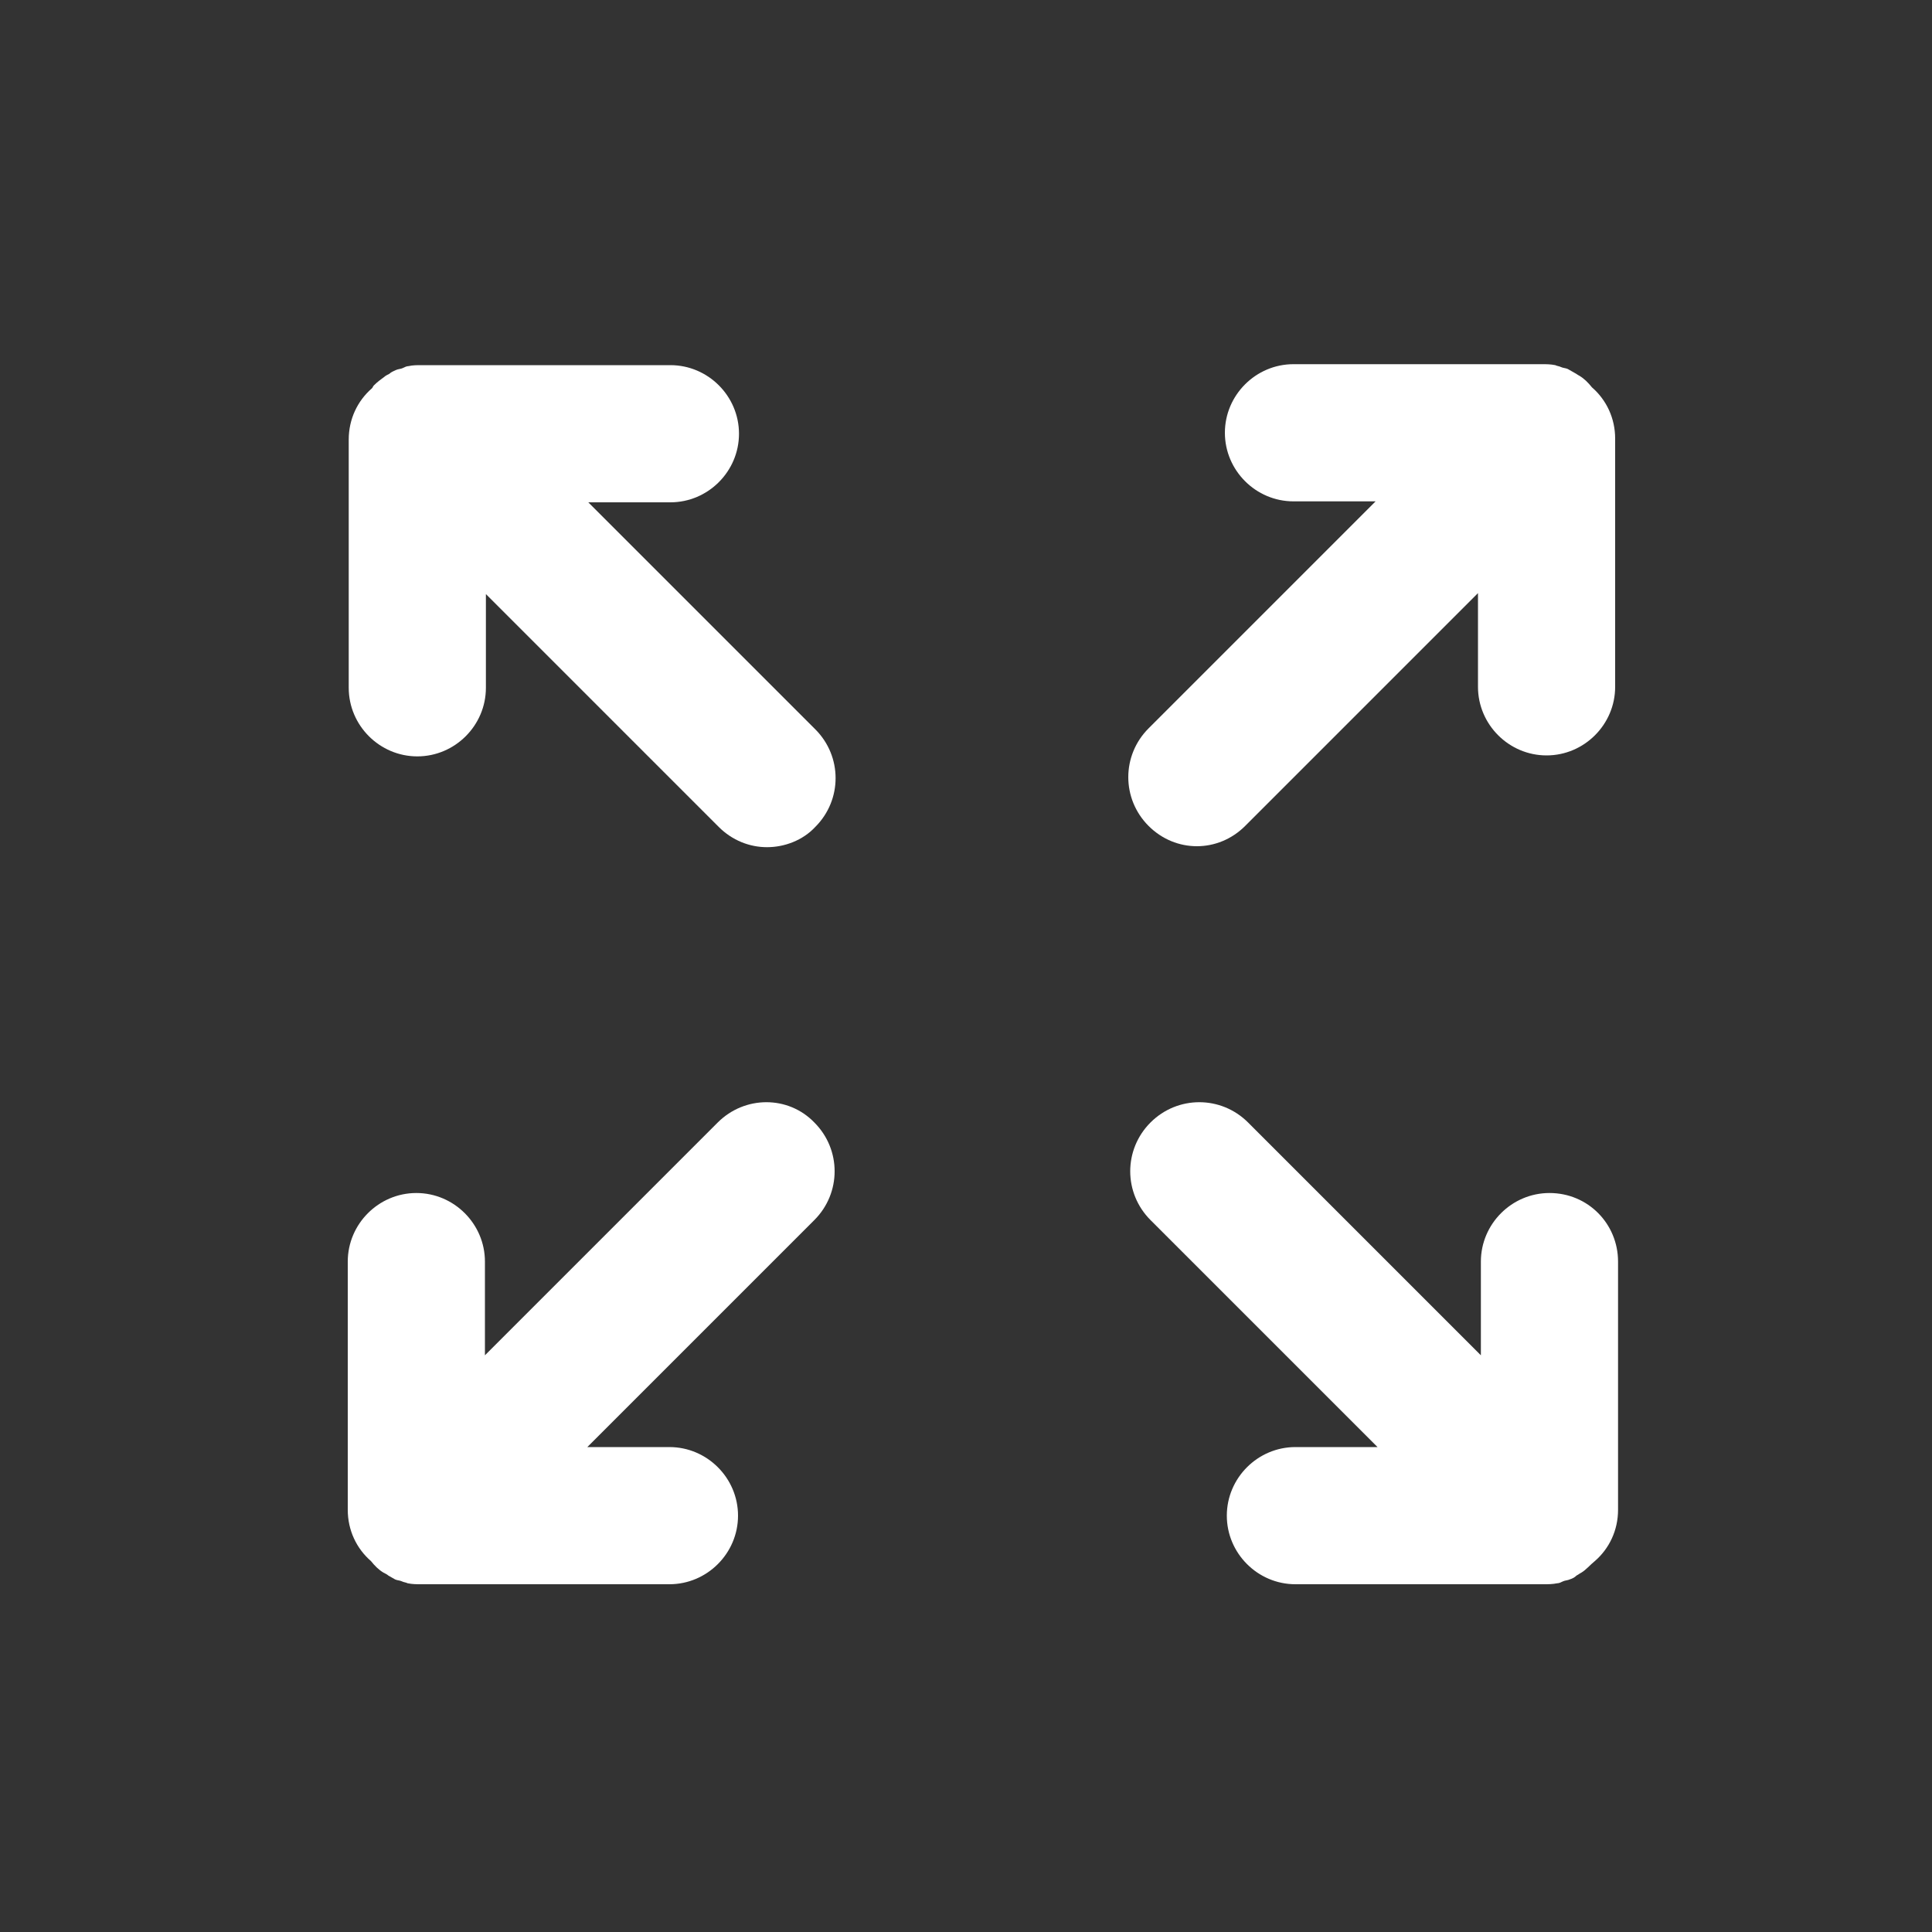
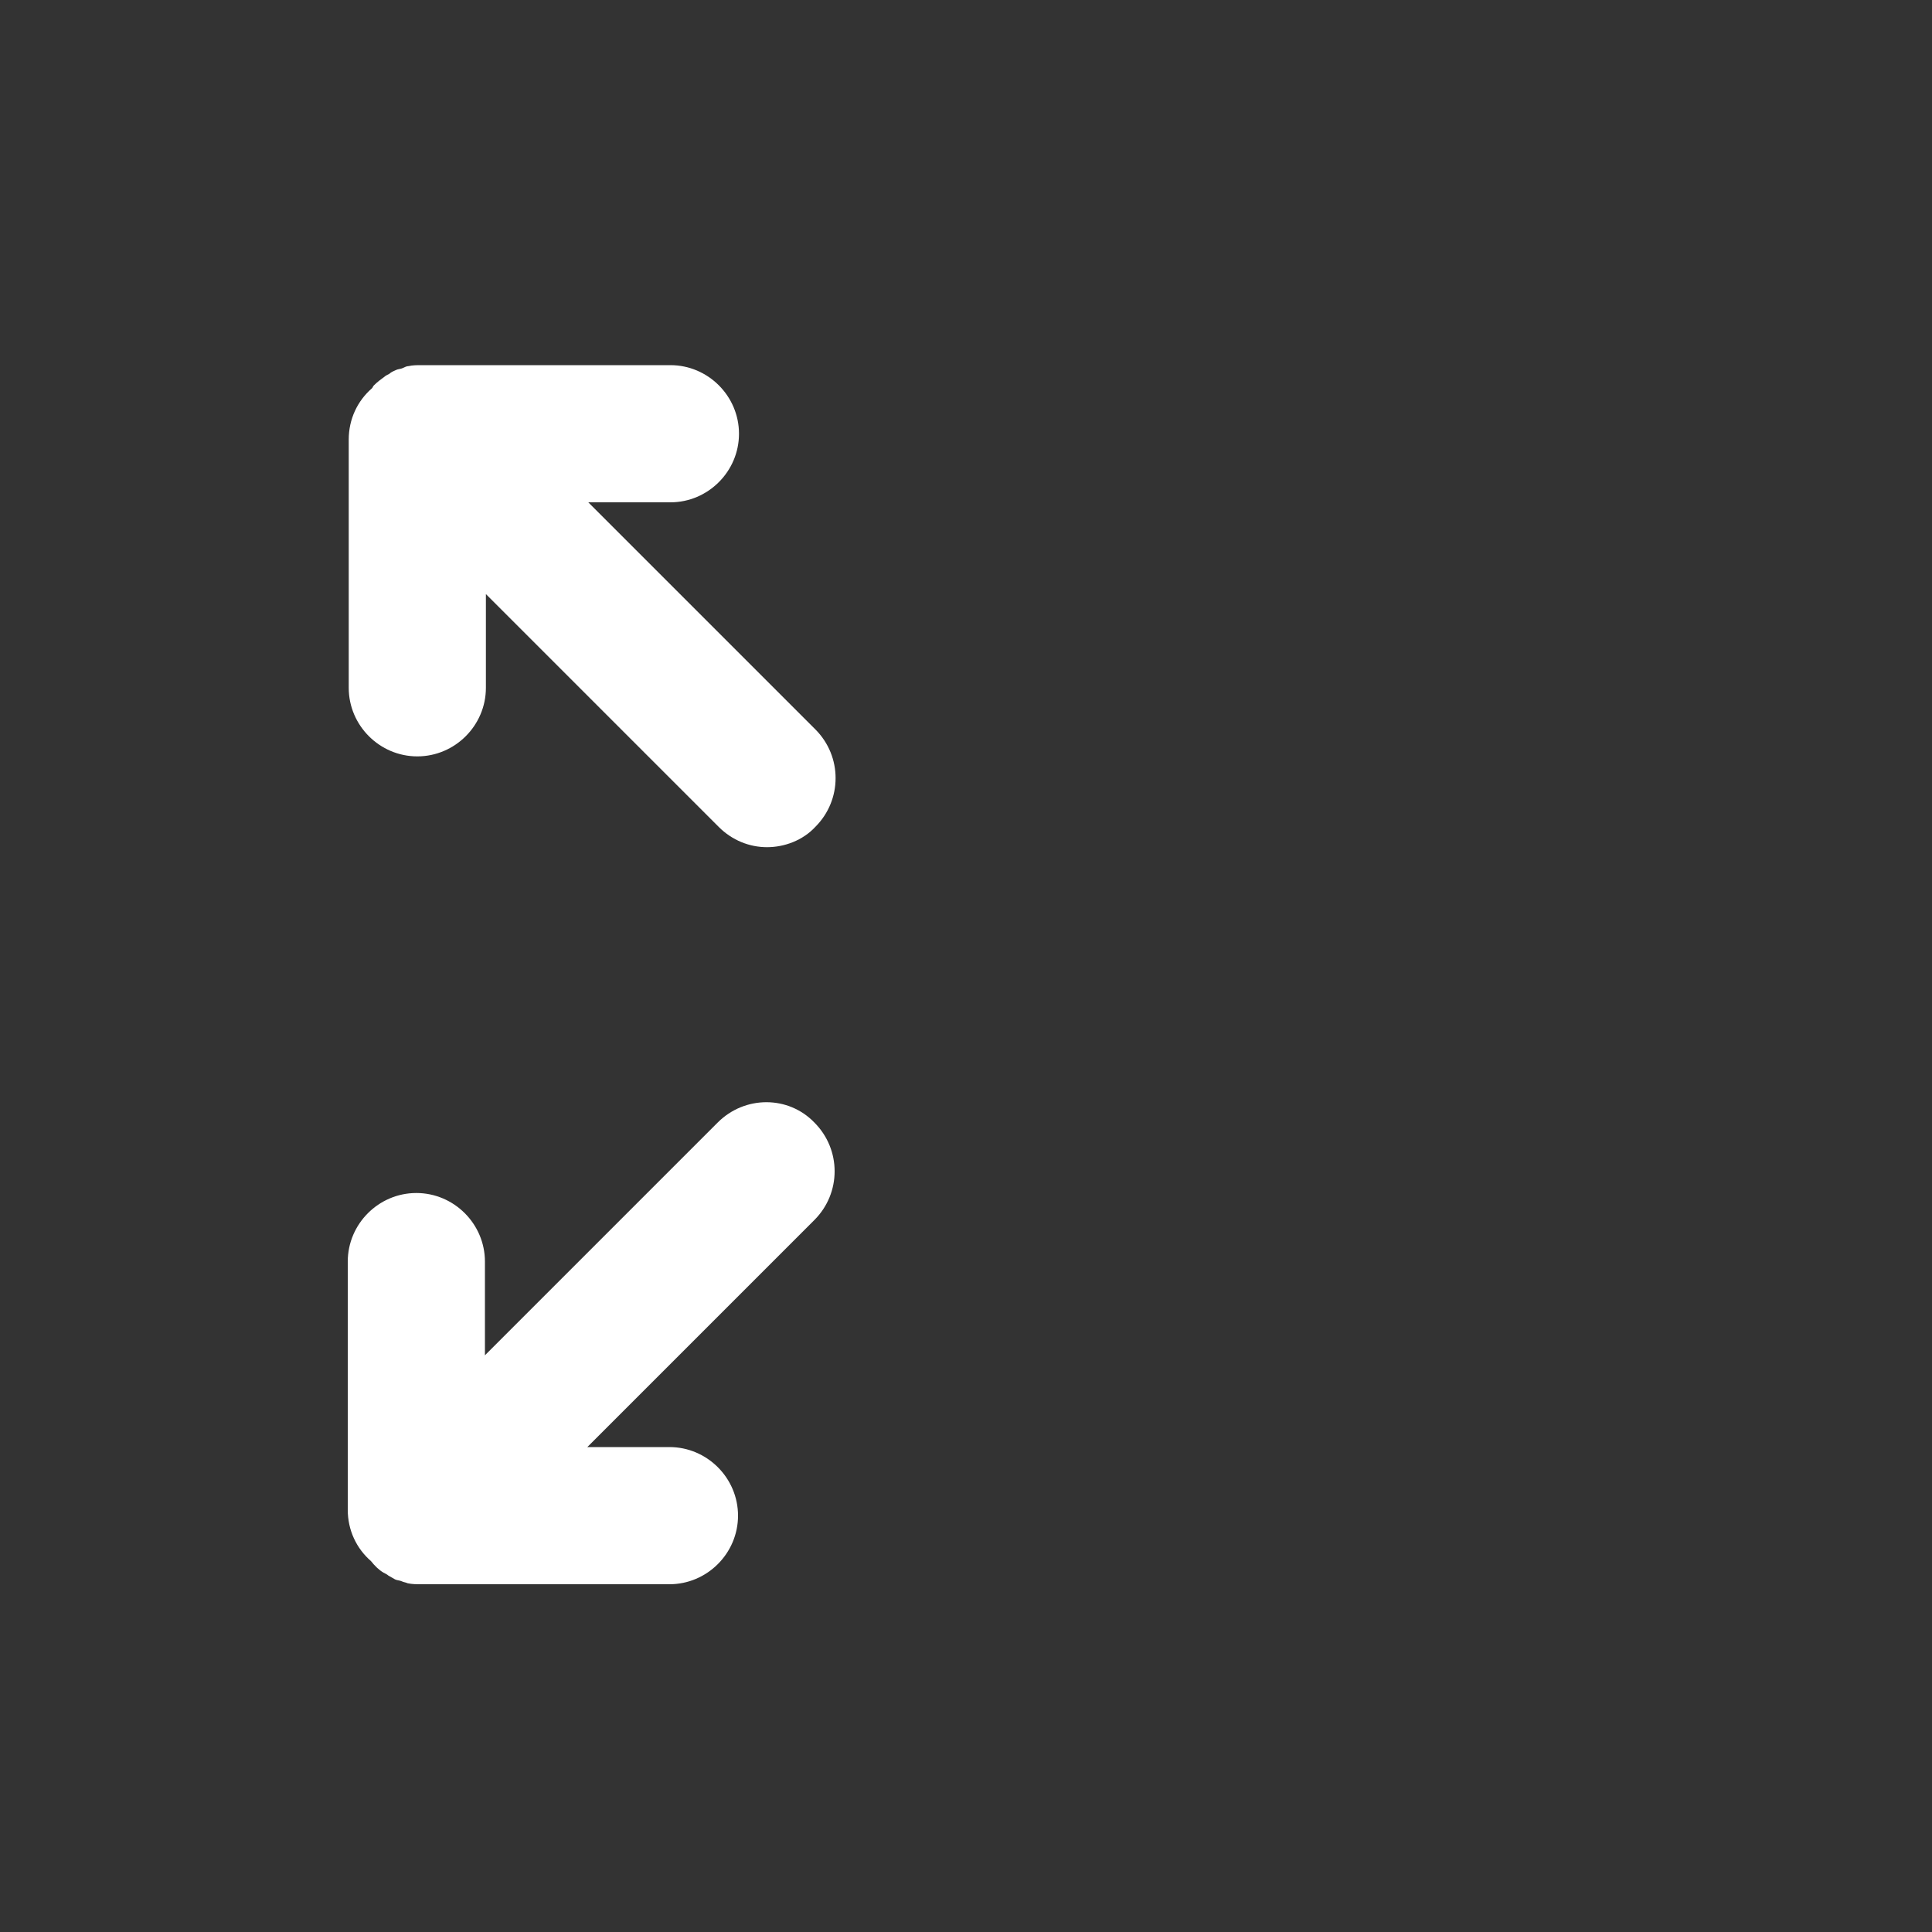
<svg xmlns="http://www.w3.org/2000/svg" xmlns:ns1="http://sodipodi.sourceforge.net/DTD/sodipodi-0.dtd" xmlns:ns2="http://www.inkscape.org/namespaces/inkscape" version="1.1" id="Layer_1" x="0px" y="0px" viewBox="0 0 50 50" xml:space="preserve" ns1:docname="expandIcon.svg" ns2:version="0.92.3 (2405546, 2018-03-11)" width="50" height="50">
  <rect x="0" y="0" width="50" height="50" fill="#333333" stroke="none" />
  <defs id="defs19" />
  <ns1:namedview pagecolor="#ffffff" bordercolor="#666666" borderopacity="1" objecttolerance="10" gridtolerance="10" guidetolerance="10" ns2:pageopacity="0" ns2:pageshadow="2" ns2:window-width="980" ns2:window-height="792" id="namedview17" showgrid="false" ns2:zoom="2" ns2:cx="12.25" ns2:cy="62.4" ns2:window-x="249" ns2:window-y="99" ns2:window-maximized="0" ns2:current-layer="Layer_1" fit-margin-top="0" fit-margin-left="0" fit-margin-right="0" fit-margin-bottom="0" showguides="false" />
  <style type="text/css" id="style2">
	.st0{opacity:0.7;fill:#1B1B1B;stroke:#FFFFFF;stroke-width:4.651;stroke-miterlimit:10;}
	.st1{fill:#FFFFFF;}
</style>
  <g id="g14" transform="matrix(0.25,0,0,0.25,-214.575,-109.6)">
    <path class="st1" d="m 919.2,490.4 h 8.5 c 3.9,0 7.1,-3.2 7.1,-7.1 0,-3.9 -3.2,-7.1 -7.1,-7.1 H 902 c 0,0 0,0 -0.1,0 -0.4,0 -0.9,0 -1.3,0.1 -0.2,0 -0.4,0.1 -0.6,0.2 -0.2,0.1 -0.5,0.1 -0.7,0.2 -0.2,0.1 -0.5,0.2 -0.7,0.4 -0.2,0.1 -0.4,0.2 -0.5,0.3 -0.4,0.3 -0.7,0.5 -1.1,0.9 0,0 0,0 0,0 0,0 0,0 0,0 -0.1,0.1 -0.1,0.2 -0.2,0.3 -1.5,1.3 -2.4,3.2 -2.4,5.3 v 25.7 c 0,3.9 3.2,7.1 7.1,7.1 3.9,0 7.1,-3.2 7.1,-7.1 v -9.7 l 24.1,24.1 c 1.4,1.4 3.2,2.1 5,2.1 1.8,0 3.7,-0.7 5,-2.1 2.8,-2.8 2.8,-7.3 0,-10.1 z" id="path6" ns2:connector-curvature="0" style="fill:#ffffff" />
    <path class="st1" d="m 932.6,554.6 -24.1,24.1 V 569 c 0,-3.9 -3.2,-7.1 -7.1,-7.1 -3.9,0 -7.1,3.2 -7.1,7.1 v 25.7 c 0,2.1 0.9,4 2.4,5.3 0.4,0.5 0.8,0.9 1.3,1.2 0.2,0.1 0.4,0.2 0.5,0.3 0.2,0.1 0.5,0.3 0.7,0.4 0.2,0.1 0.5,0.1 0.7,0.2 0.2,0.1 0.4,0.1 0.6,0.2 0.5,0.1 0.9,0.1 1.4,0.1 h 25.7 c 3.9,0 7.1,-3.2 7.1,-7.1 0,-3.9 -3.2,-7.1 -7.1,-7.1 h -8.5 l 23.5,-23.5 c 2.8,-2.8 2.8,-7.3 0,-10.1 -2.7,-2.8 -7.2,-2.8 -10,0 z" id="path8" ns2:connector-curvature="0" style="fill:#ffffff" />
-     <path class="st1" d="m 1018.7,561.9 c -3.9,0 -7.1,3.2 -7.1,7.1 v 9.7 l -24.1,-24.1 c -2.8,-2.8 -7.3,-2.8 -10.1,0 -2.8,2.8 -2.8,7.3 0,10.1 l 23.5,23.5 h -8.5 c -3.9,0 -7.1,3.2 -7.1,7.1 0,3.9 3.2,7.1 7.1,7.1 h 25.7 c 0.5,0 0.9,0 1.4,-0.1 0.2,0 0.4,-0.1 0.6,-0.2 0.2,-0.1 0.5,-0.1 0.7,-0.2 0.3,-0.1 0.5,-0.2 0.7,-0.4 0.2,-0.1 0.3,-0.2 0.5,-0.3 0.5,-0.3 0.9,-0.8 1.4,-1.2 1.5,-1.3 2.4,-3.2 2.4,-5.3 V 569 c 0,-3.9 -3.1,-7.1 -7.1,-7.1 z" id="path10" ns2:connector-curvature="0" style="fill:#ffffff" />
-     <path class="st1" d="m 982.2,526 c 1.8,0 3.6,-0.7 5,-2.1 l 24.1,-24.1 v 9.7 c 0,3.9 3.2,7.1 7.1,7.1 3.9,0 7.1,-3.2 7.1,-7.1 v -25.7 c 0,-2.1 -0.9,-4 -2.4,-5.3 -0.4,-0.5 -0.8,-0.9 -1.3,-1.2 -0.2,-0.1 -0.3,-0.2 -0.5,-0.3 -0.2,-0.1 -0.5,-0.3 -0.7,-0.4 -0.2,-0.1 -0.5,-0.1 -0.7,-0.2 -0.2,-0.1 -0.4,-0.1 -0.6,-0.2 -0.5,-0.1 -0.9,-0.1 -1.4,-0.1 h -25.7 c -3.9,0 -7.1,3.2 -7.1,7.1 0,3.9 3.2,7.1 7.1,7.1 h 8.5 l -23.5,23.5 c -2.8,2.8 -2.8,7.3 0,10.1 1.4,1.4 3.2,2.1 5,2.1 z" id="path12" ns2:connector-curvature="0" style="fill:#ffffff" />
  </g>
</svg>